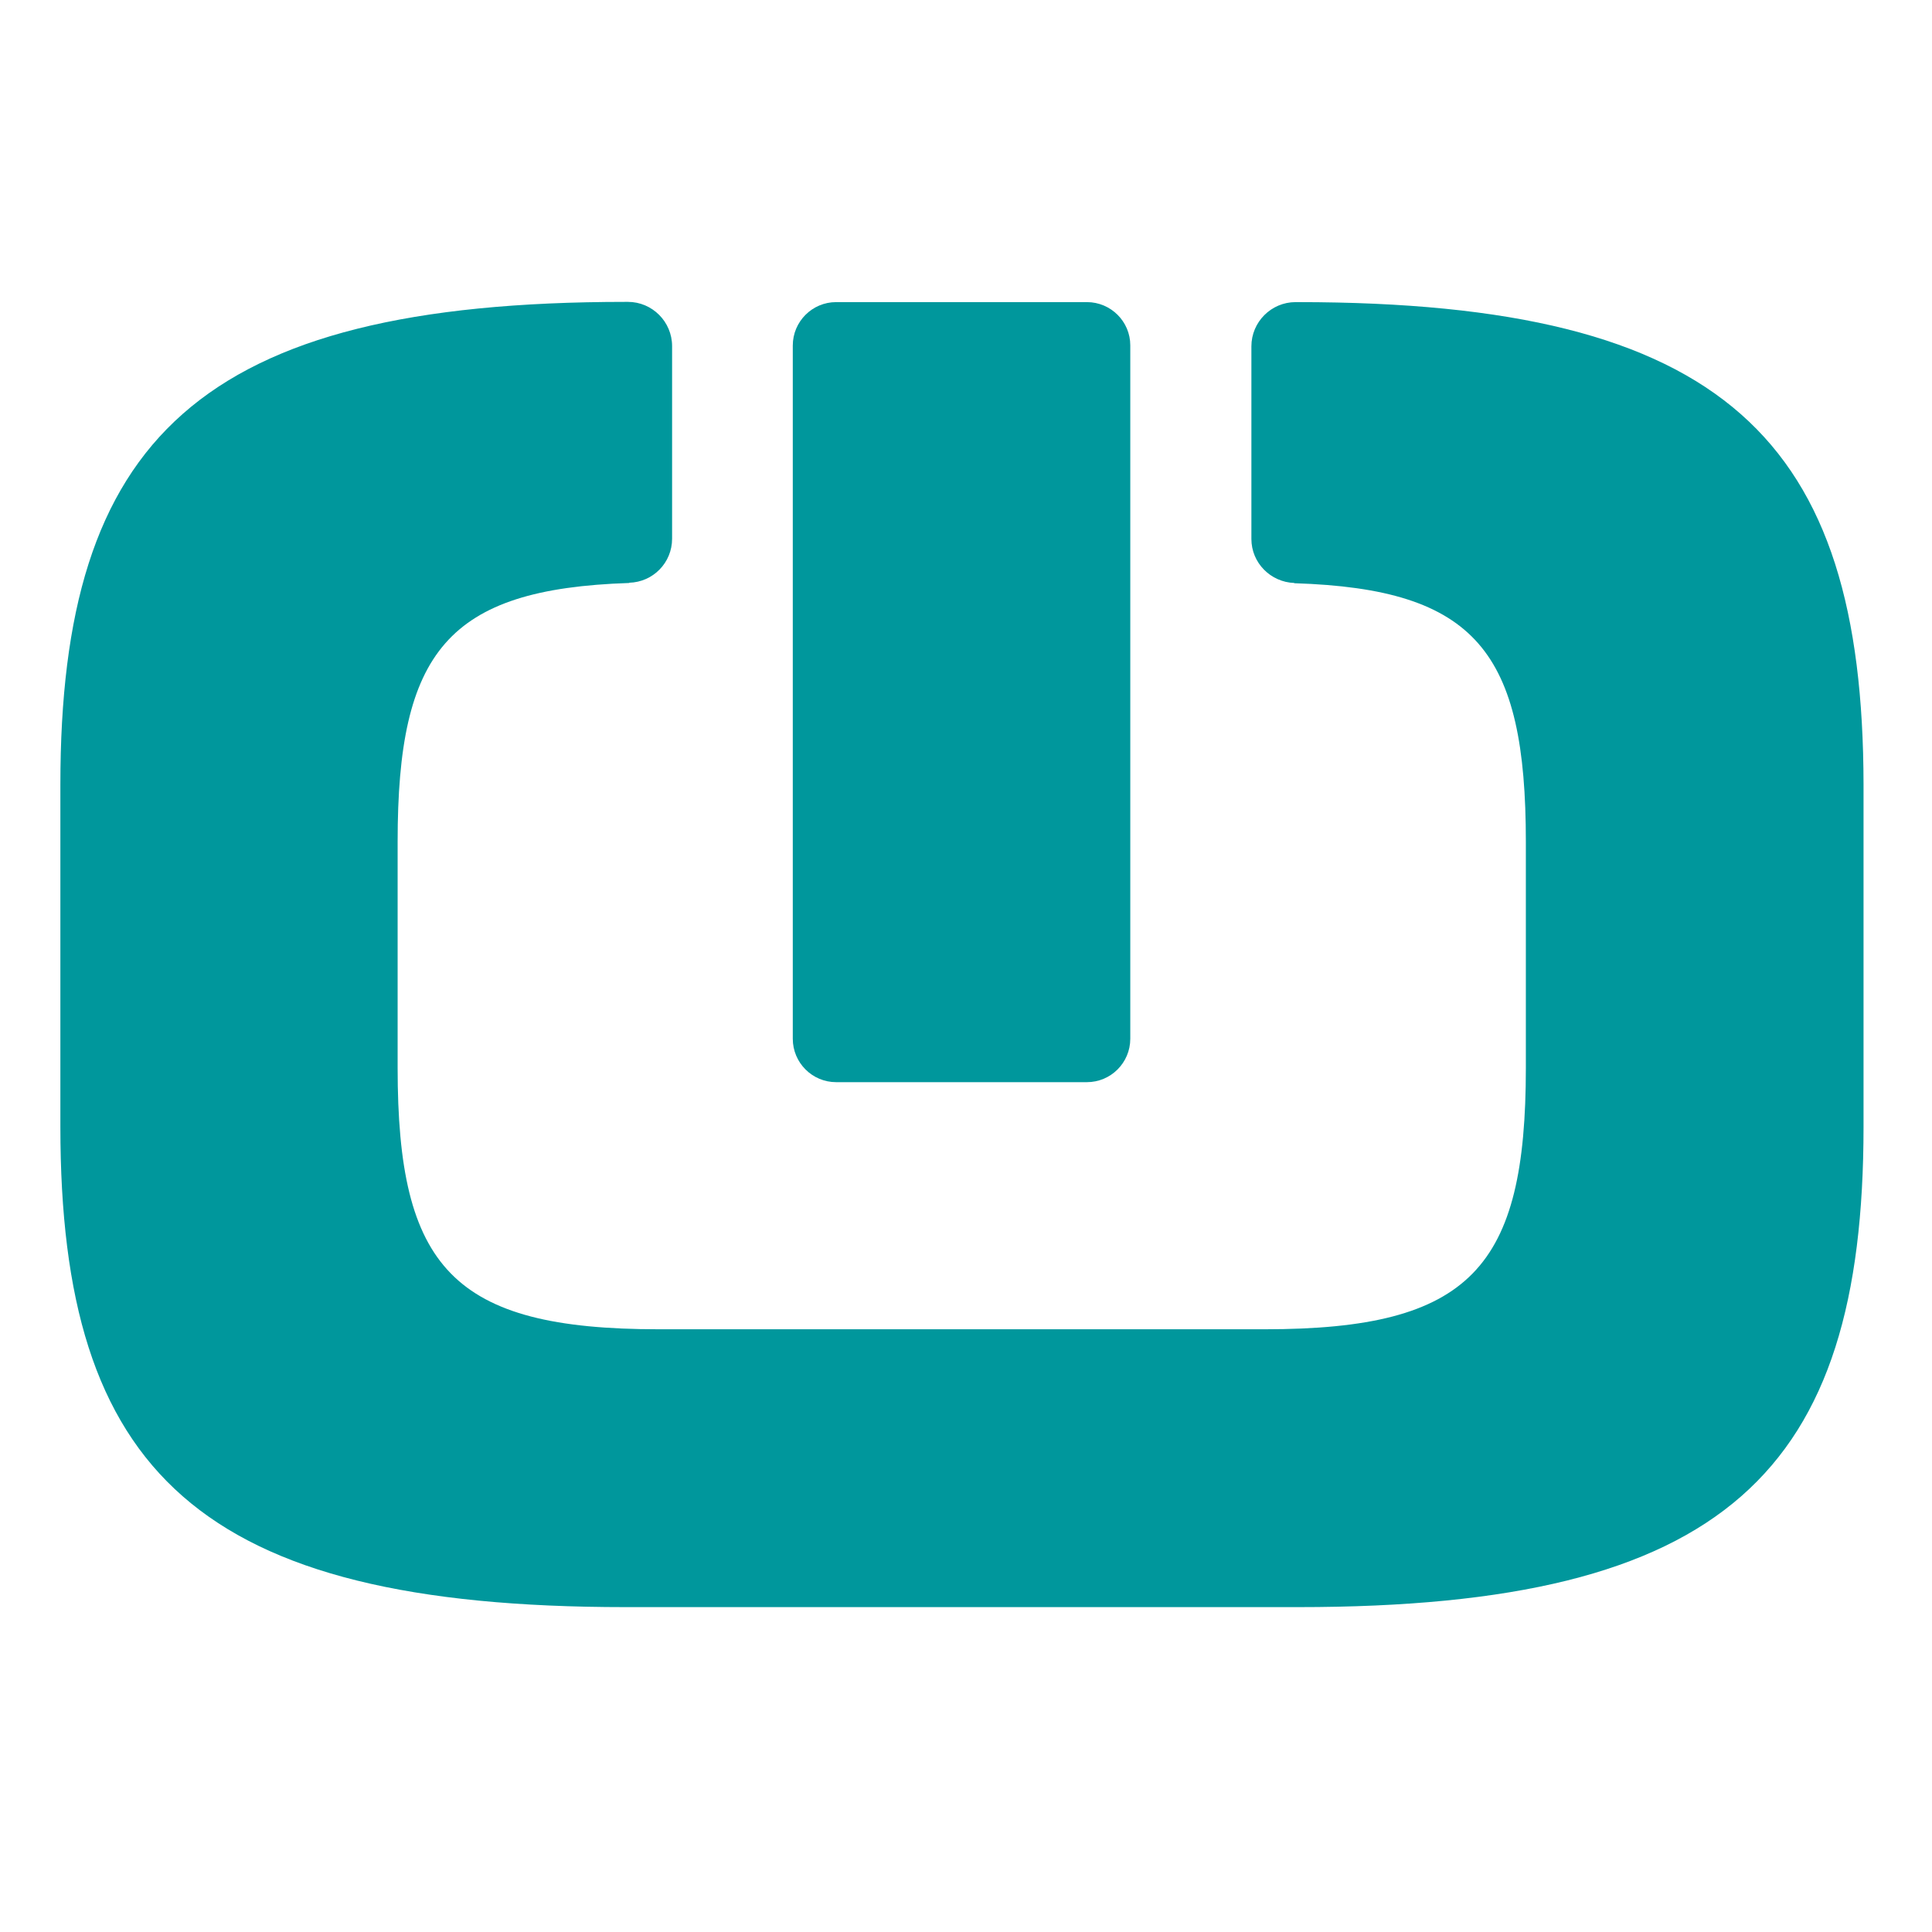
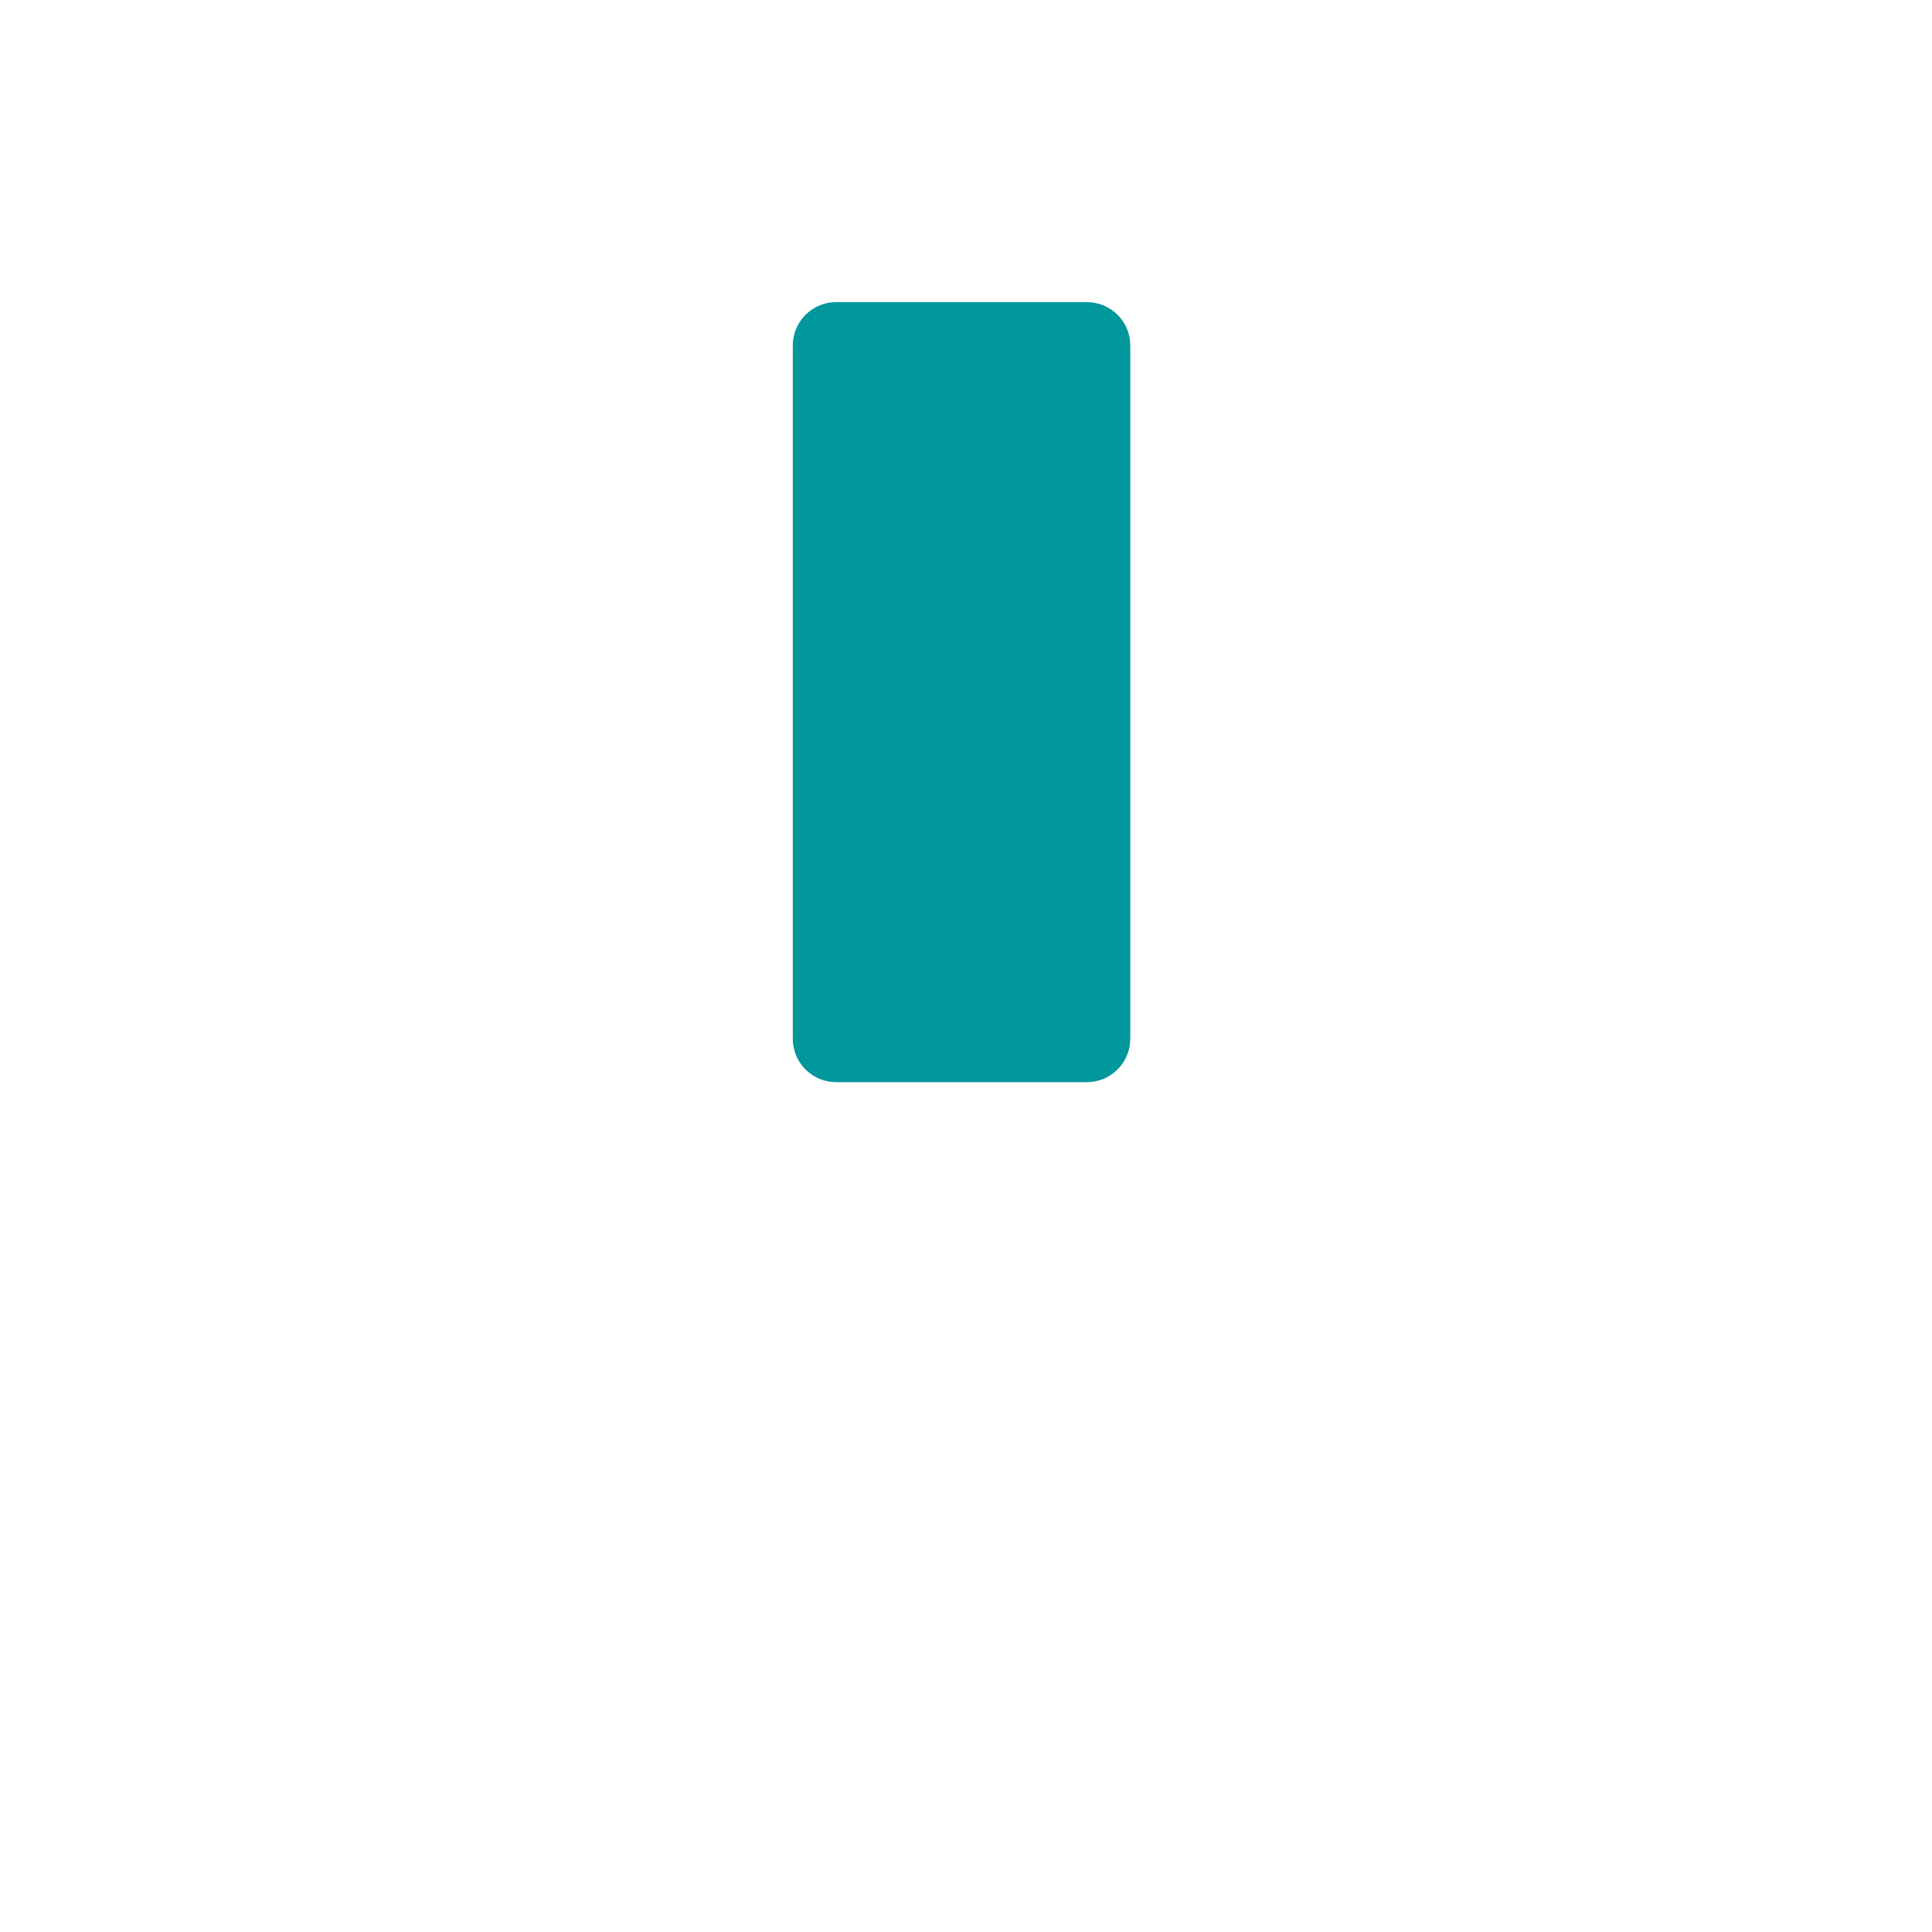
<svg xmlns="http://www.w3.org/2000/svg" width="32" height="32" viewBox="0 0 32 32" fill="none">
-   <path d="M21.495 5.004H21.459C21.056 5.004 20.727 5.333 20.727 5.736V5.74V8.923V8.927C20.727 9.323 21.045 9.642 21.438 9.656V9.66C24.452 9.755 25.273 10.8 25.273 13.944V17.686C25.273 20.993 24.367 22.017 20.946 22.017H15.93H10.913C7.492 22.017 6.586 20.993 6.586 17.686V13.94C6.586 10.8 7.407 9.755 10.421 9.656V9.652C10.814 9.642 11.132 9.323 11.132 8.923V8.92V5.736V5.733C11.132 5.329 10.803 5 10.4 5H10.365C3.282 5 1 7.284 1 12.995V18.663C1 24.375 3.282 26.619 10.365 26.619H15.933H21.502C28.584 26.619 30.866 24.375 30.866 18.663V12.995C30.859 7.287 28.577 5.004 21.495 5.004Z" fill="#00979C" />
  <path d="M18.003 5.004H13.849C13.453 5.004 13.131 5.326 13.131 5.723V7.401V15.527V17.205C13.131 17.602 13.453 17.924 13.849 17.924H18.003C18.399 17.924 18.721 17.602 18.721 17.205V15.527V7.397V5.719C18.721 5.326 18.399 5.004 18.003 5.004Z" fill="#00979C" />
</svg>